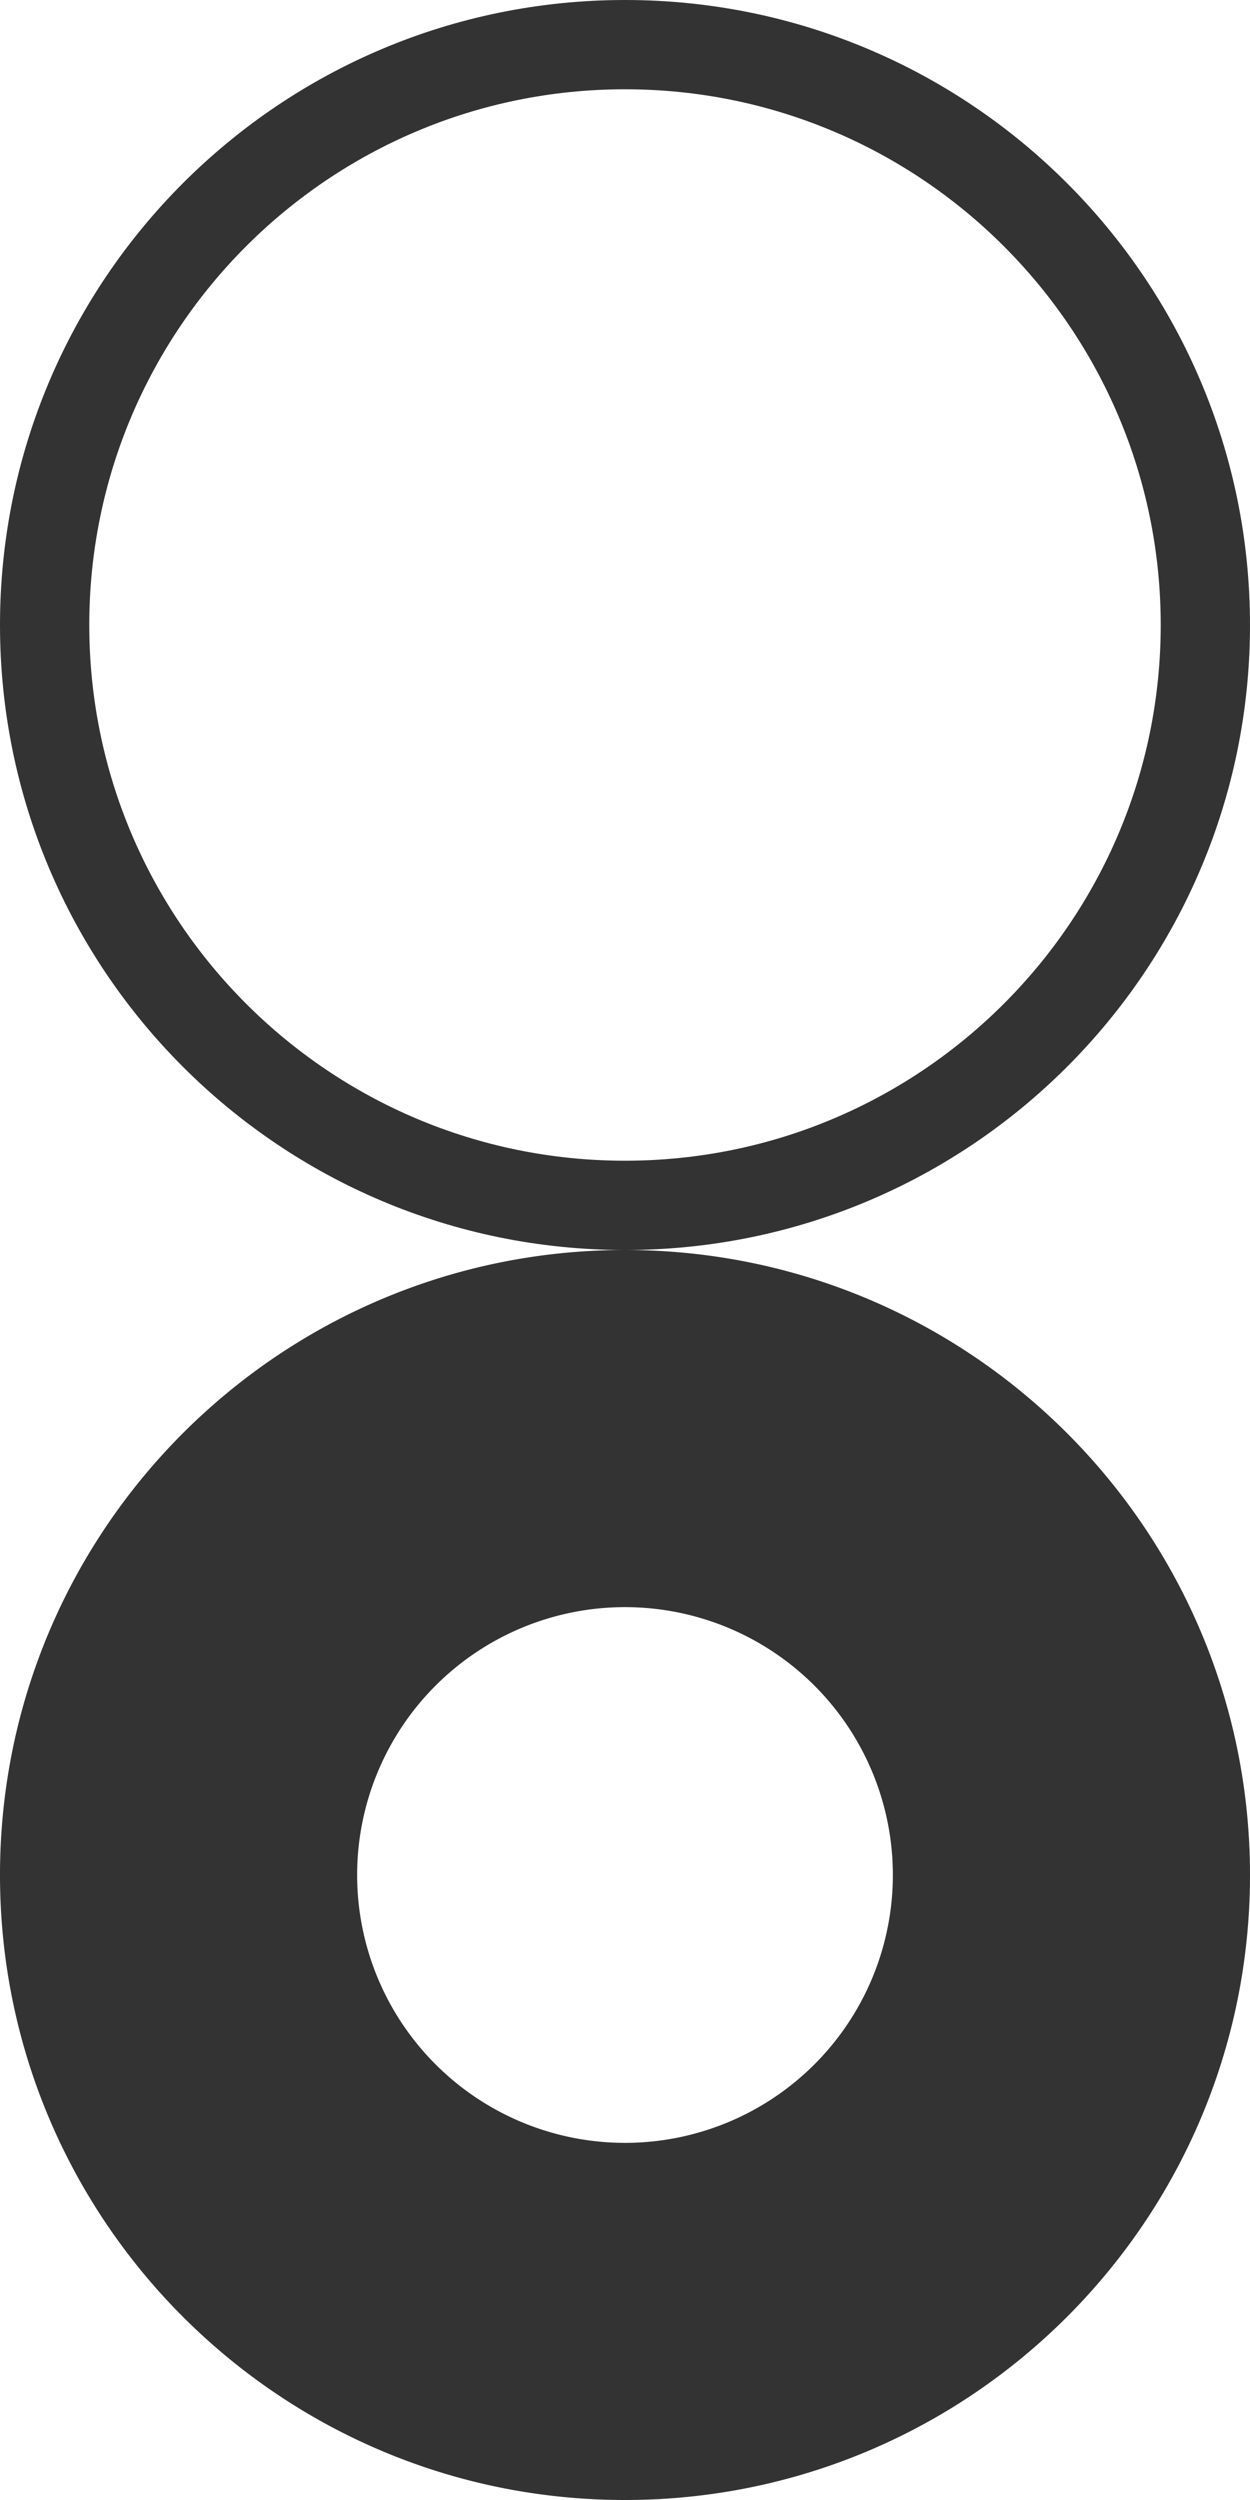
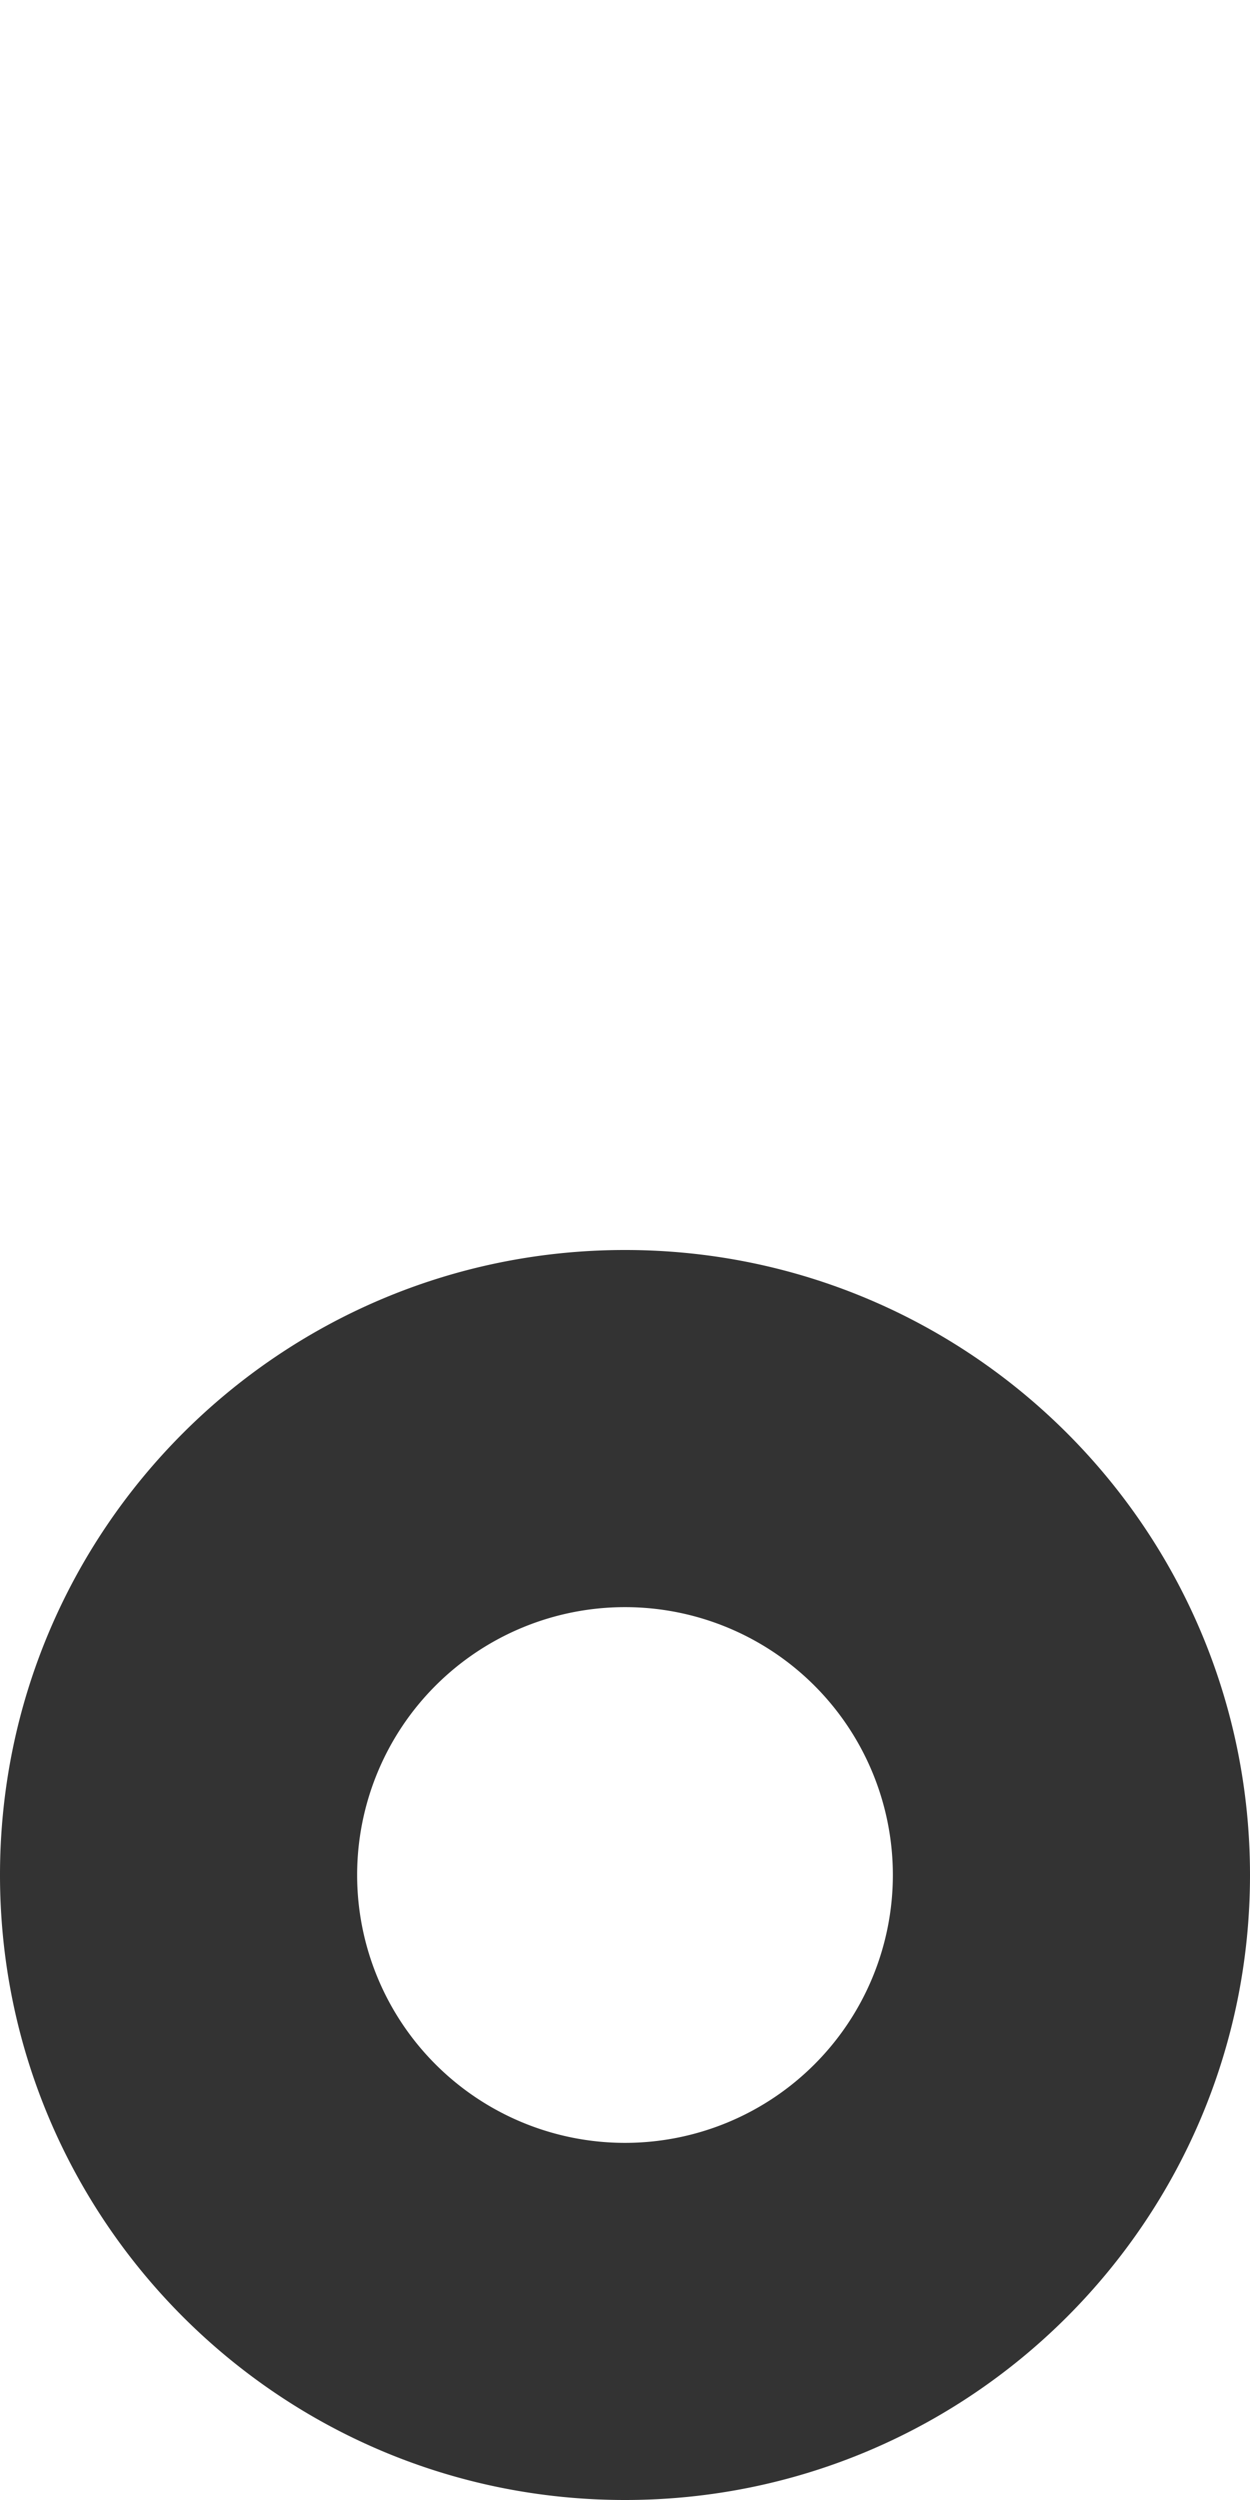
<svg xmlns="http://www.w3.org/2000/svg" xmlns:xlink="http://www.w3.org/1999/xlink" width="28" height="56">
  <defs fill="#333">
-     <path d="M14 28C6.268 28 0 21.732 0 14S6.268 0 14 0s14 6.268 14 14-6.268 14-14 14zm0-2c6.627 0 12-5.373 12-12S20.627 2 14 2 2 7.373 2 14s5.373 12 12 12z" id="a" fill="#333" />
    <path d="M14 28C6.268 28 0 21.732 0 14S6.268 0 14 0s14 6.268 14 14-6.268 14-14 14zm0-8a6 6 0 100-12 6 6 0 000 12z" id="b" fill="#333" />
  </defs>
  <g fill="#333" fill-rule="evenodd">
    <use xlink:href="#a" />
    <use xlink:href="#b" transform="translate(0 28)" />
  </g>
</svg>